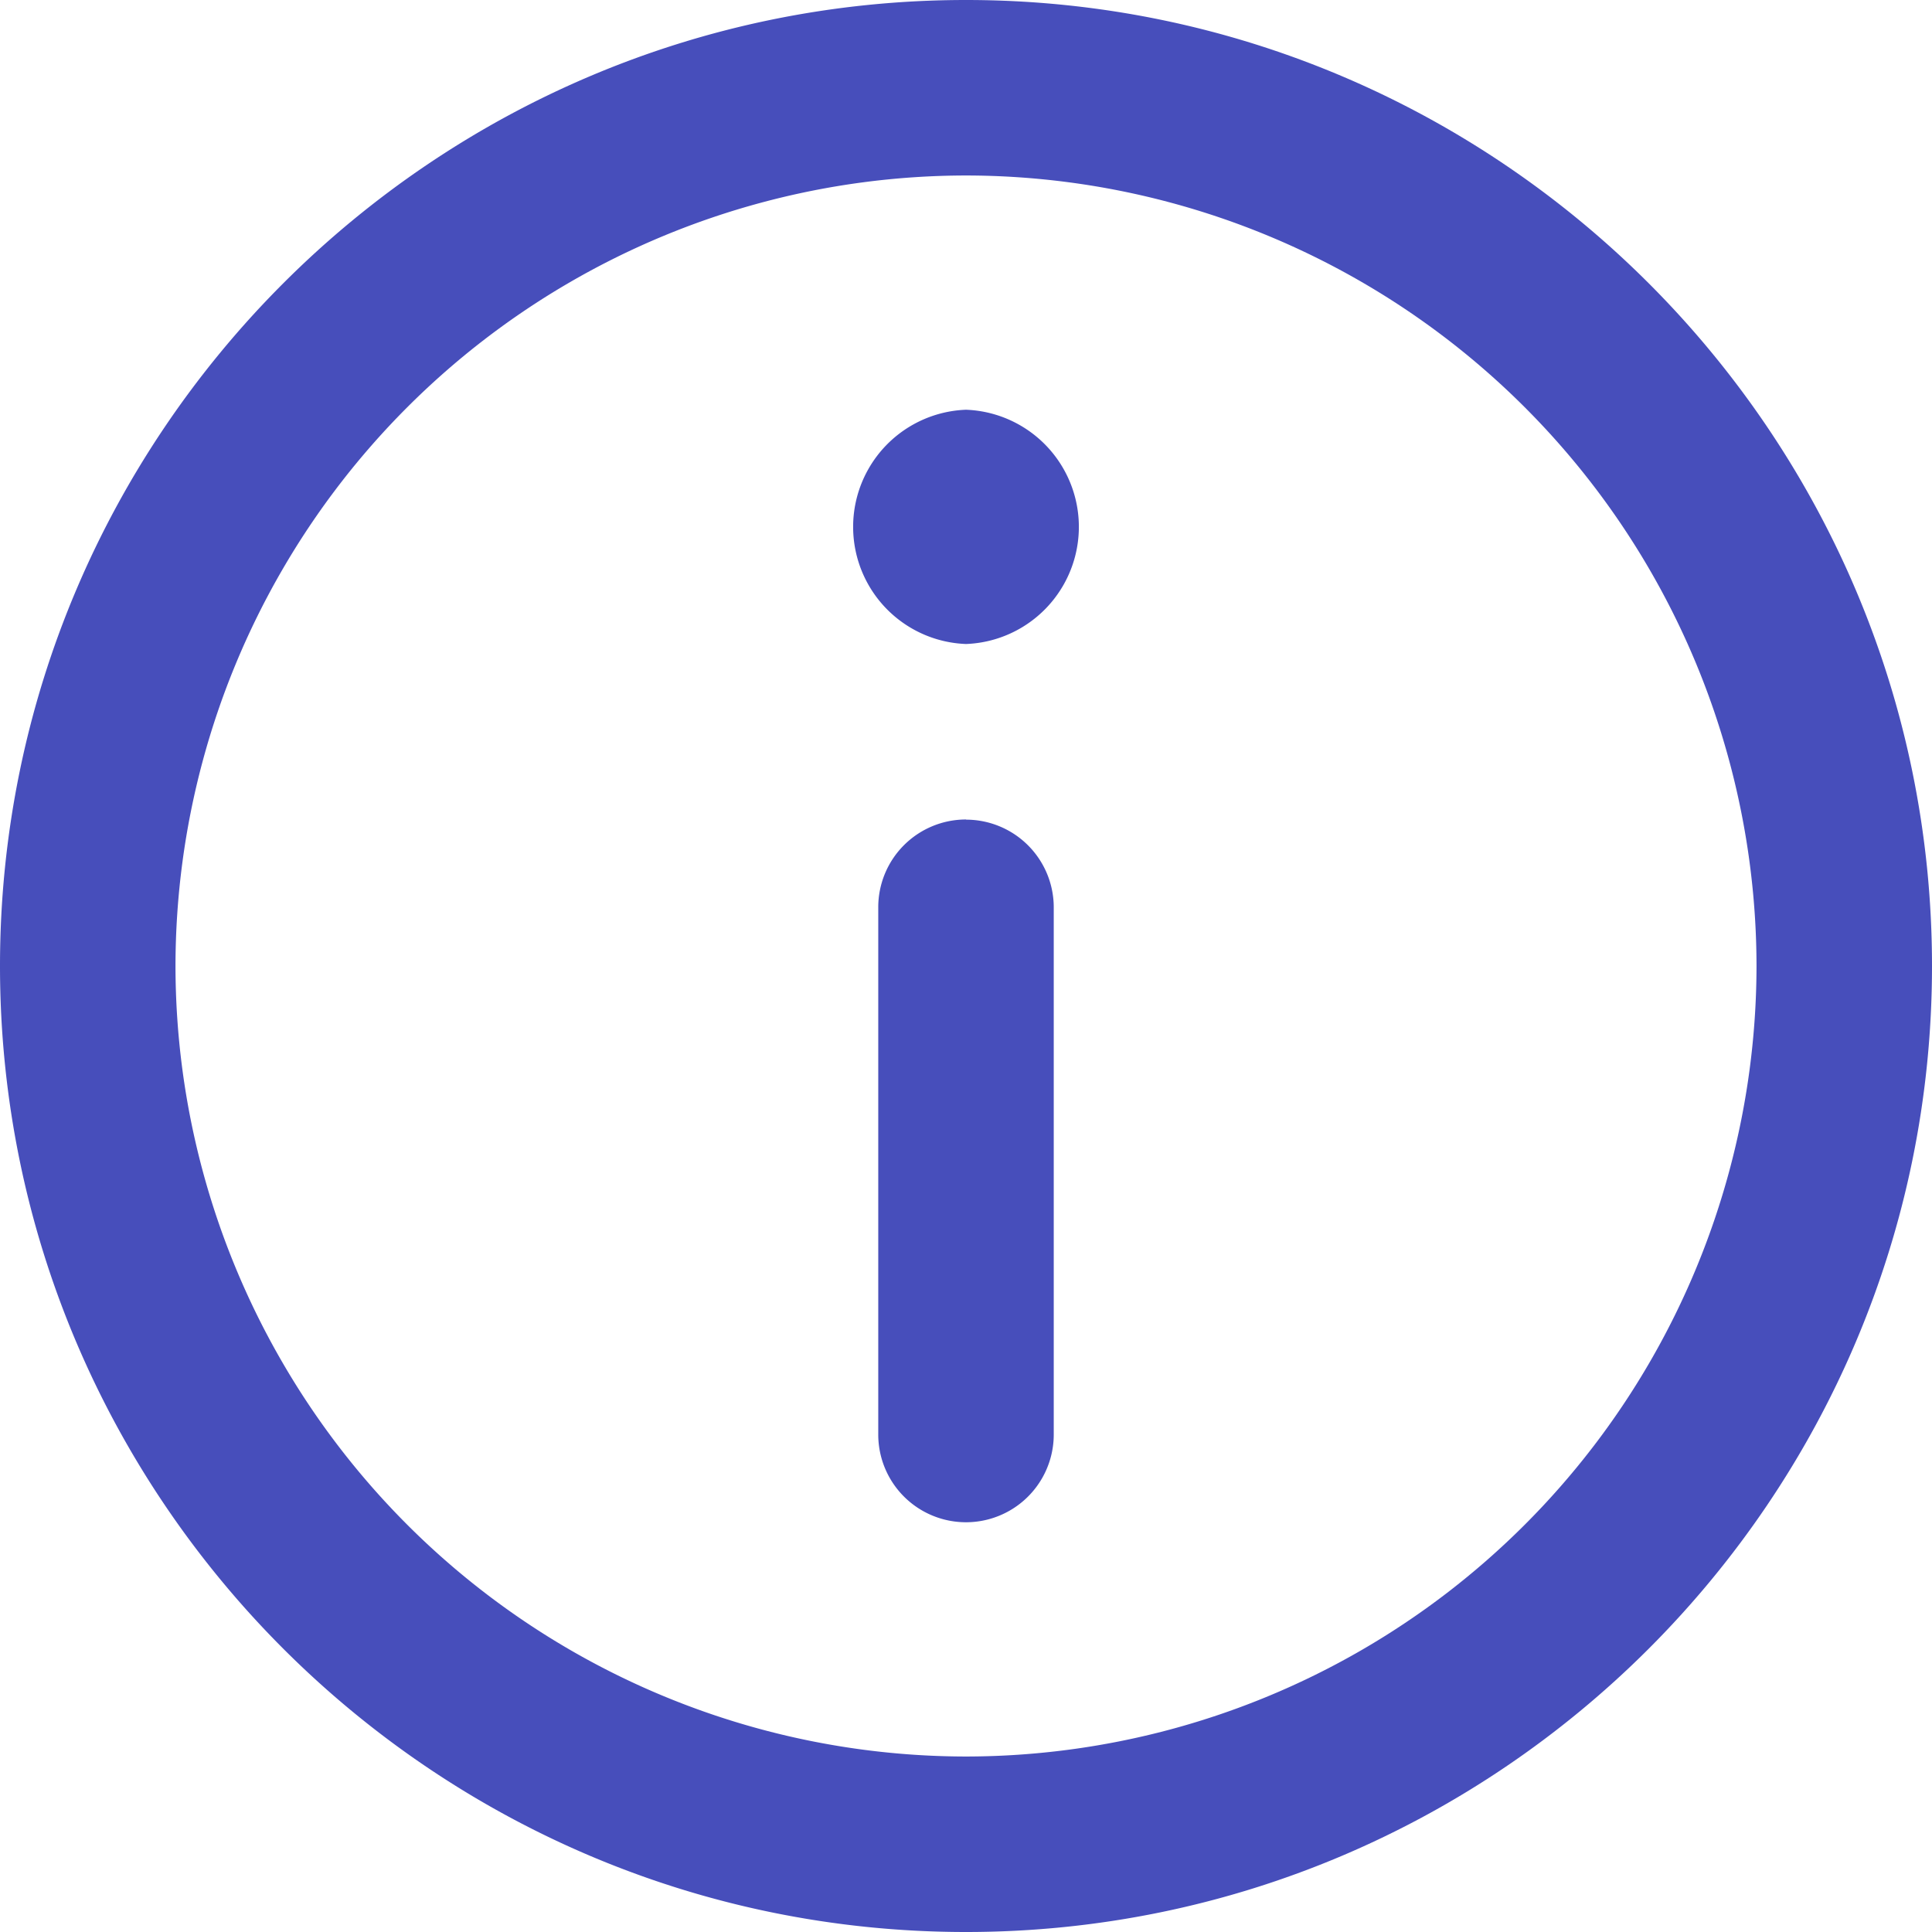
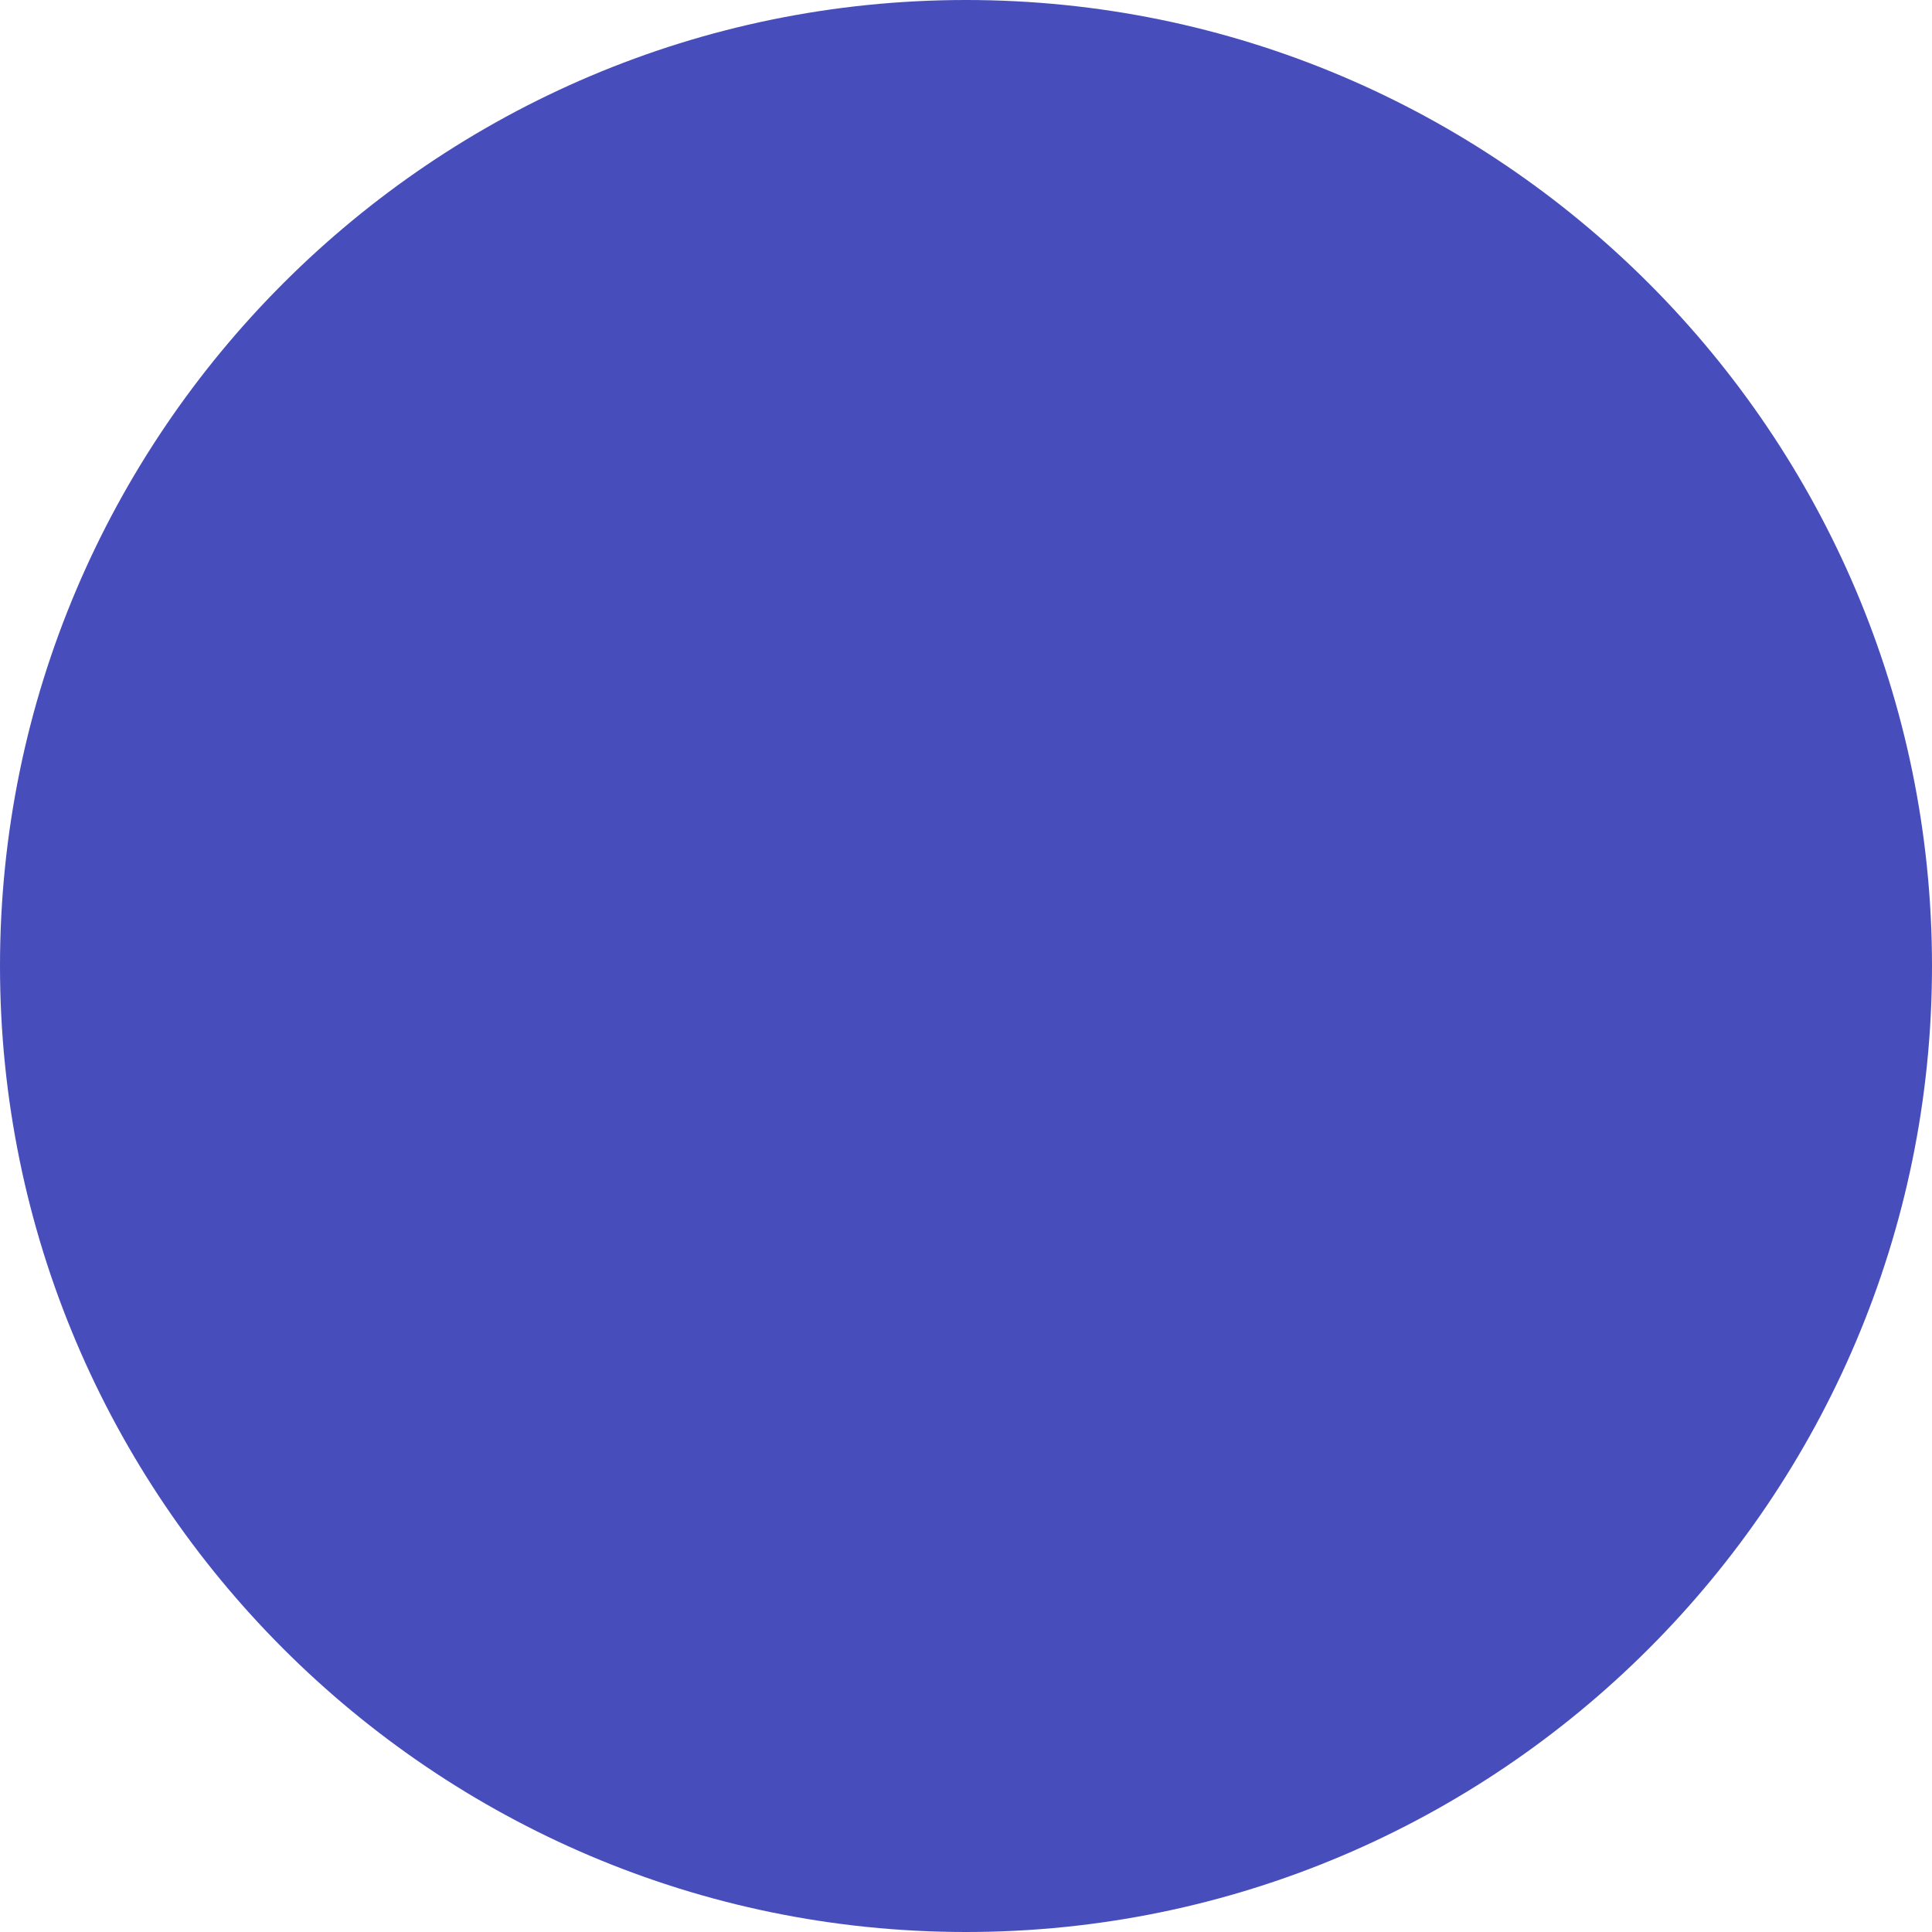
<svg xmlns="http://www.w3.org/2000/svg" width="12" height="12" viewBox="0 0 12 12">
  <g fill="#474EBB" fillRule="nonzero">
-     <path d="M6 0C2.692 0 0 2.692 0 6s2.692 6 6 6 6-2.692 6-6-2.692-6-6-6zm0 10.91A4.915 4.915 0 0 1 1.09 6 4.915 4.915 0 0 1 6 1.09 4.915 4.915 0 0 1 10.91 6 4.915 4.915 0 0 1 6 10.91z" />
-     <path d="M6 2.545A.728.728 0 0 0 6 4a.728.728 0 0 0 0-1.455zM6 5.09a.545.545 0 0 0-.545.546V8.91a.545.545 0 0 0 1.09 0V5.636A.545.545 0 0 0 6 5.091z" />
+     <path d="M6 0C2.692 0 0 2.692 0 6s2.692 6 6 6 6-2.692 6-6-2.692-6-6-6zm0 10.91z" />
  </g>
</svg>